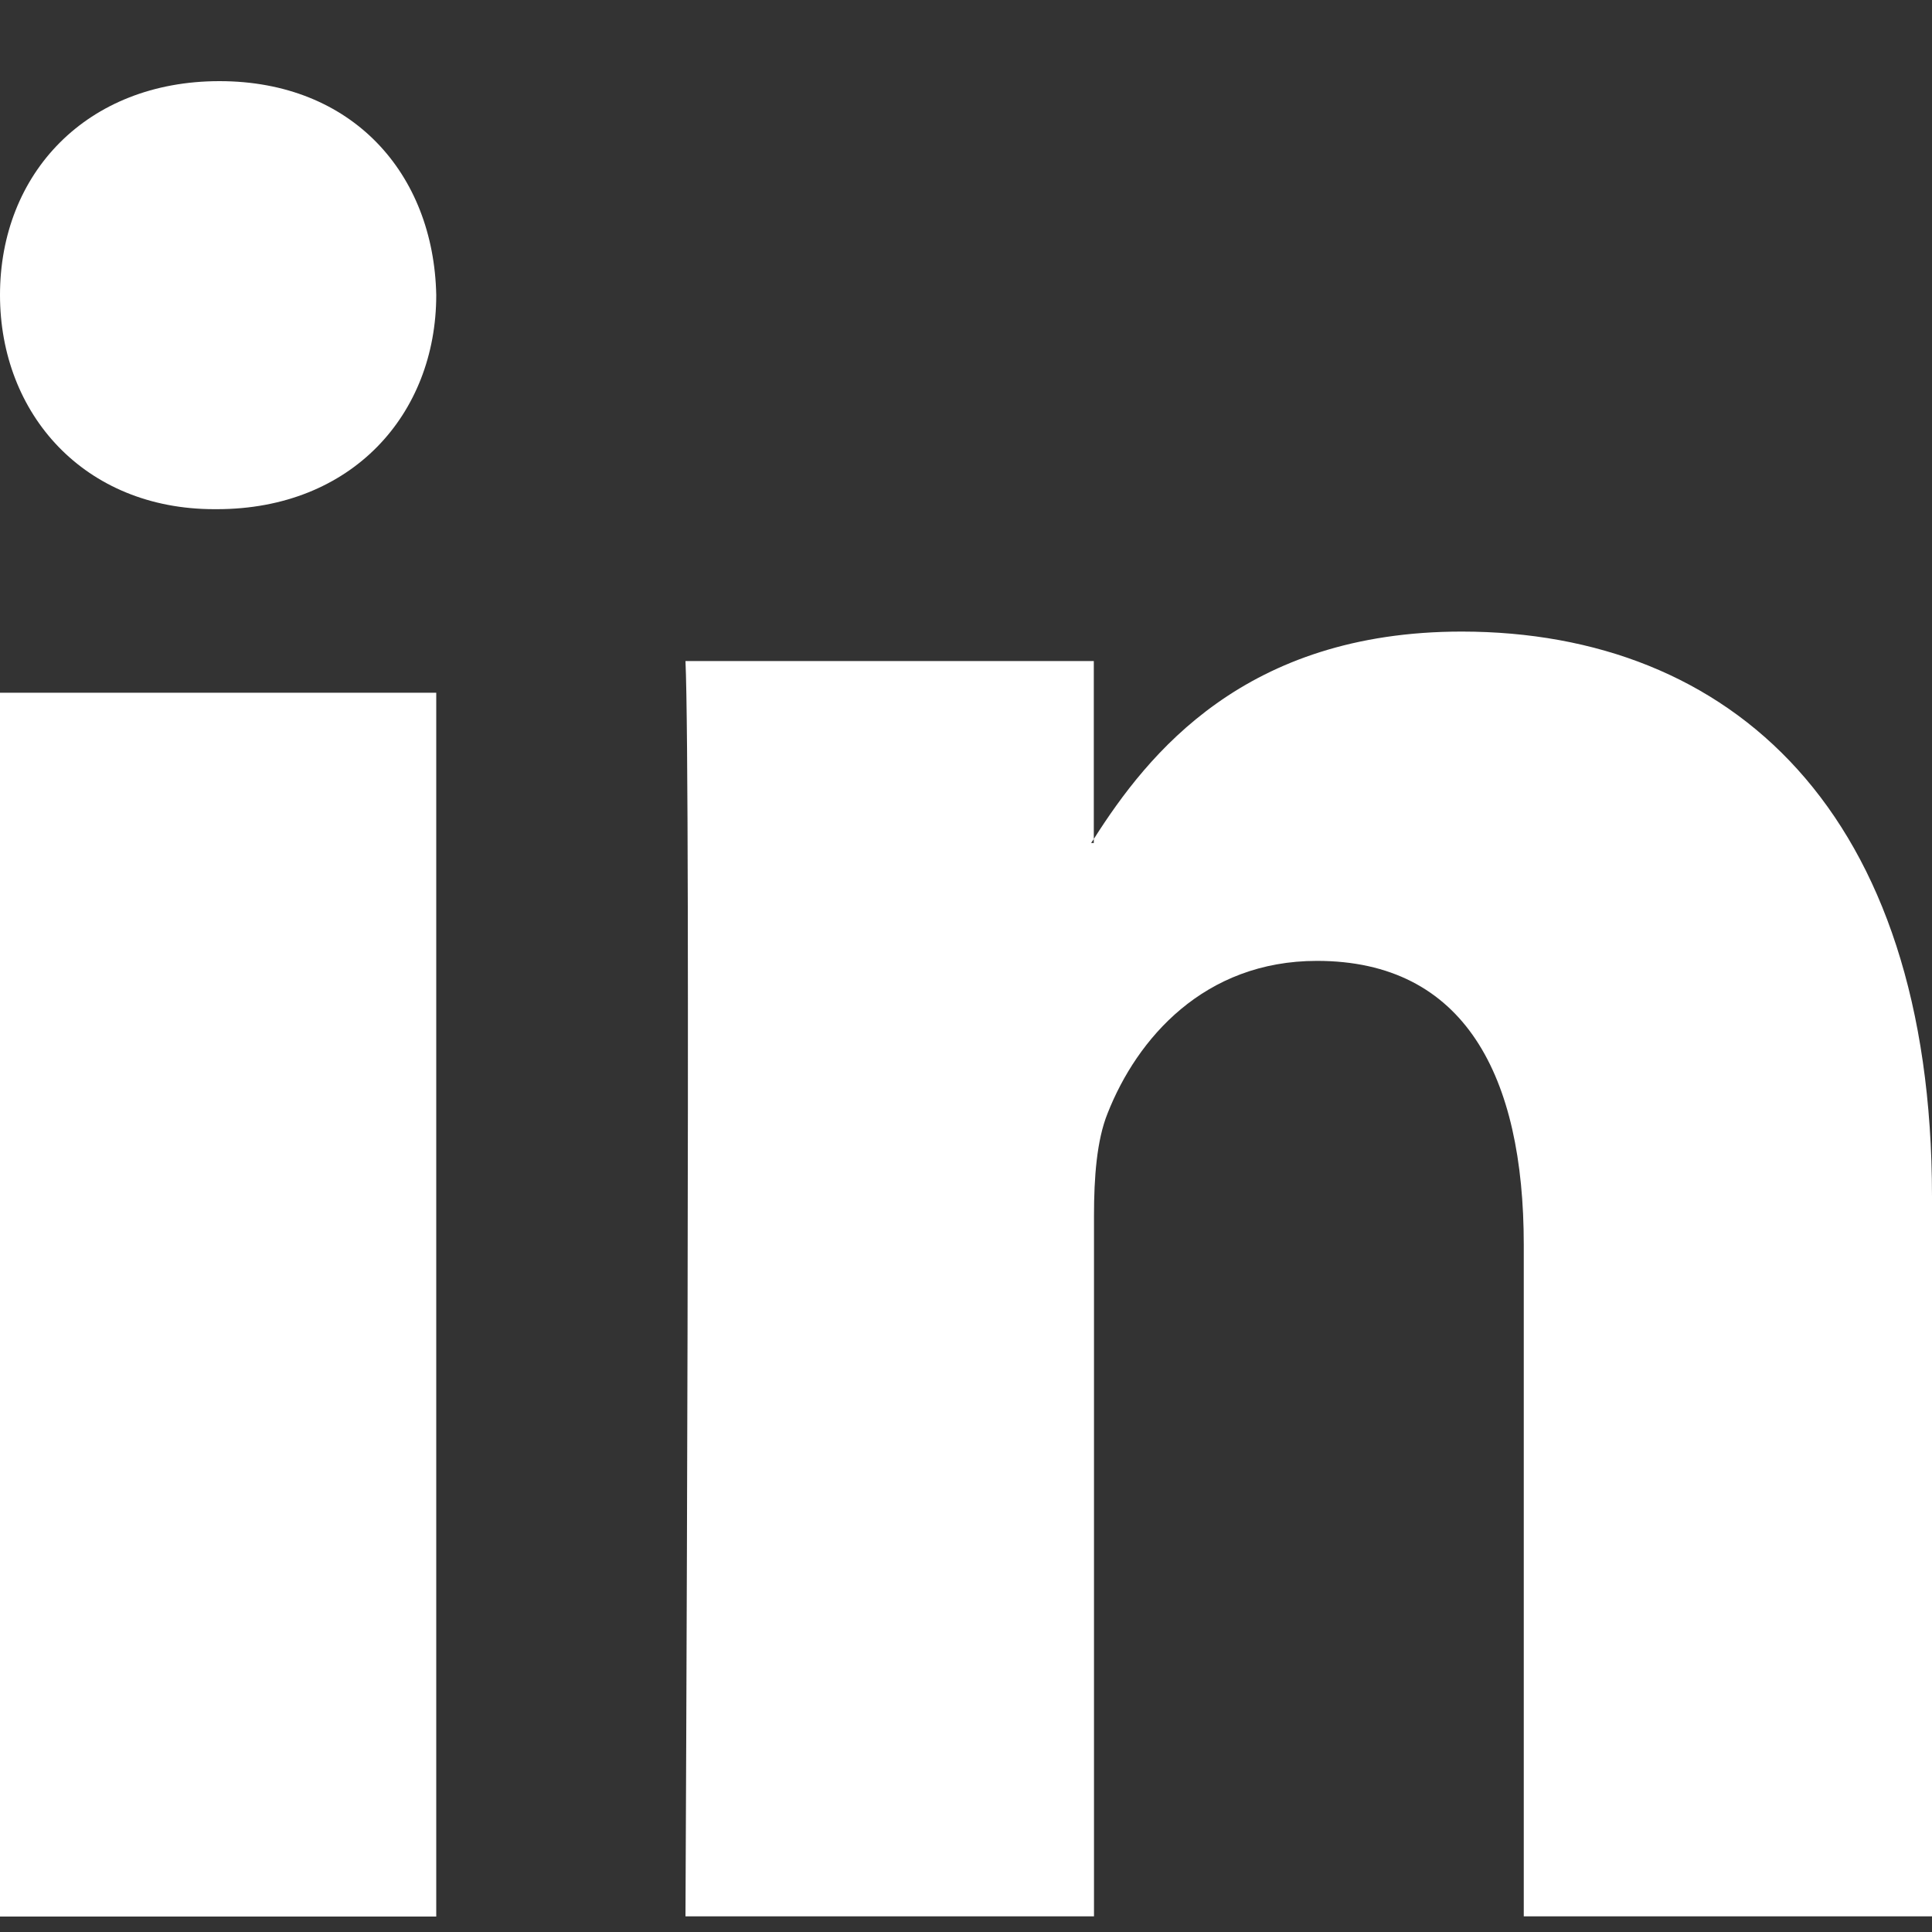
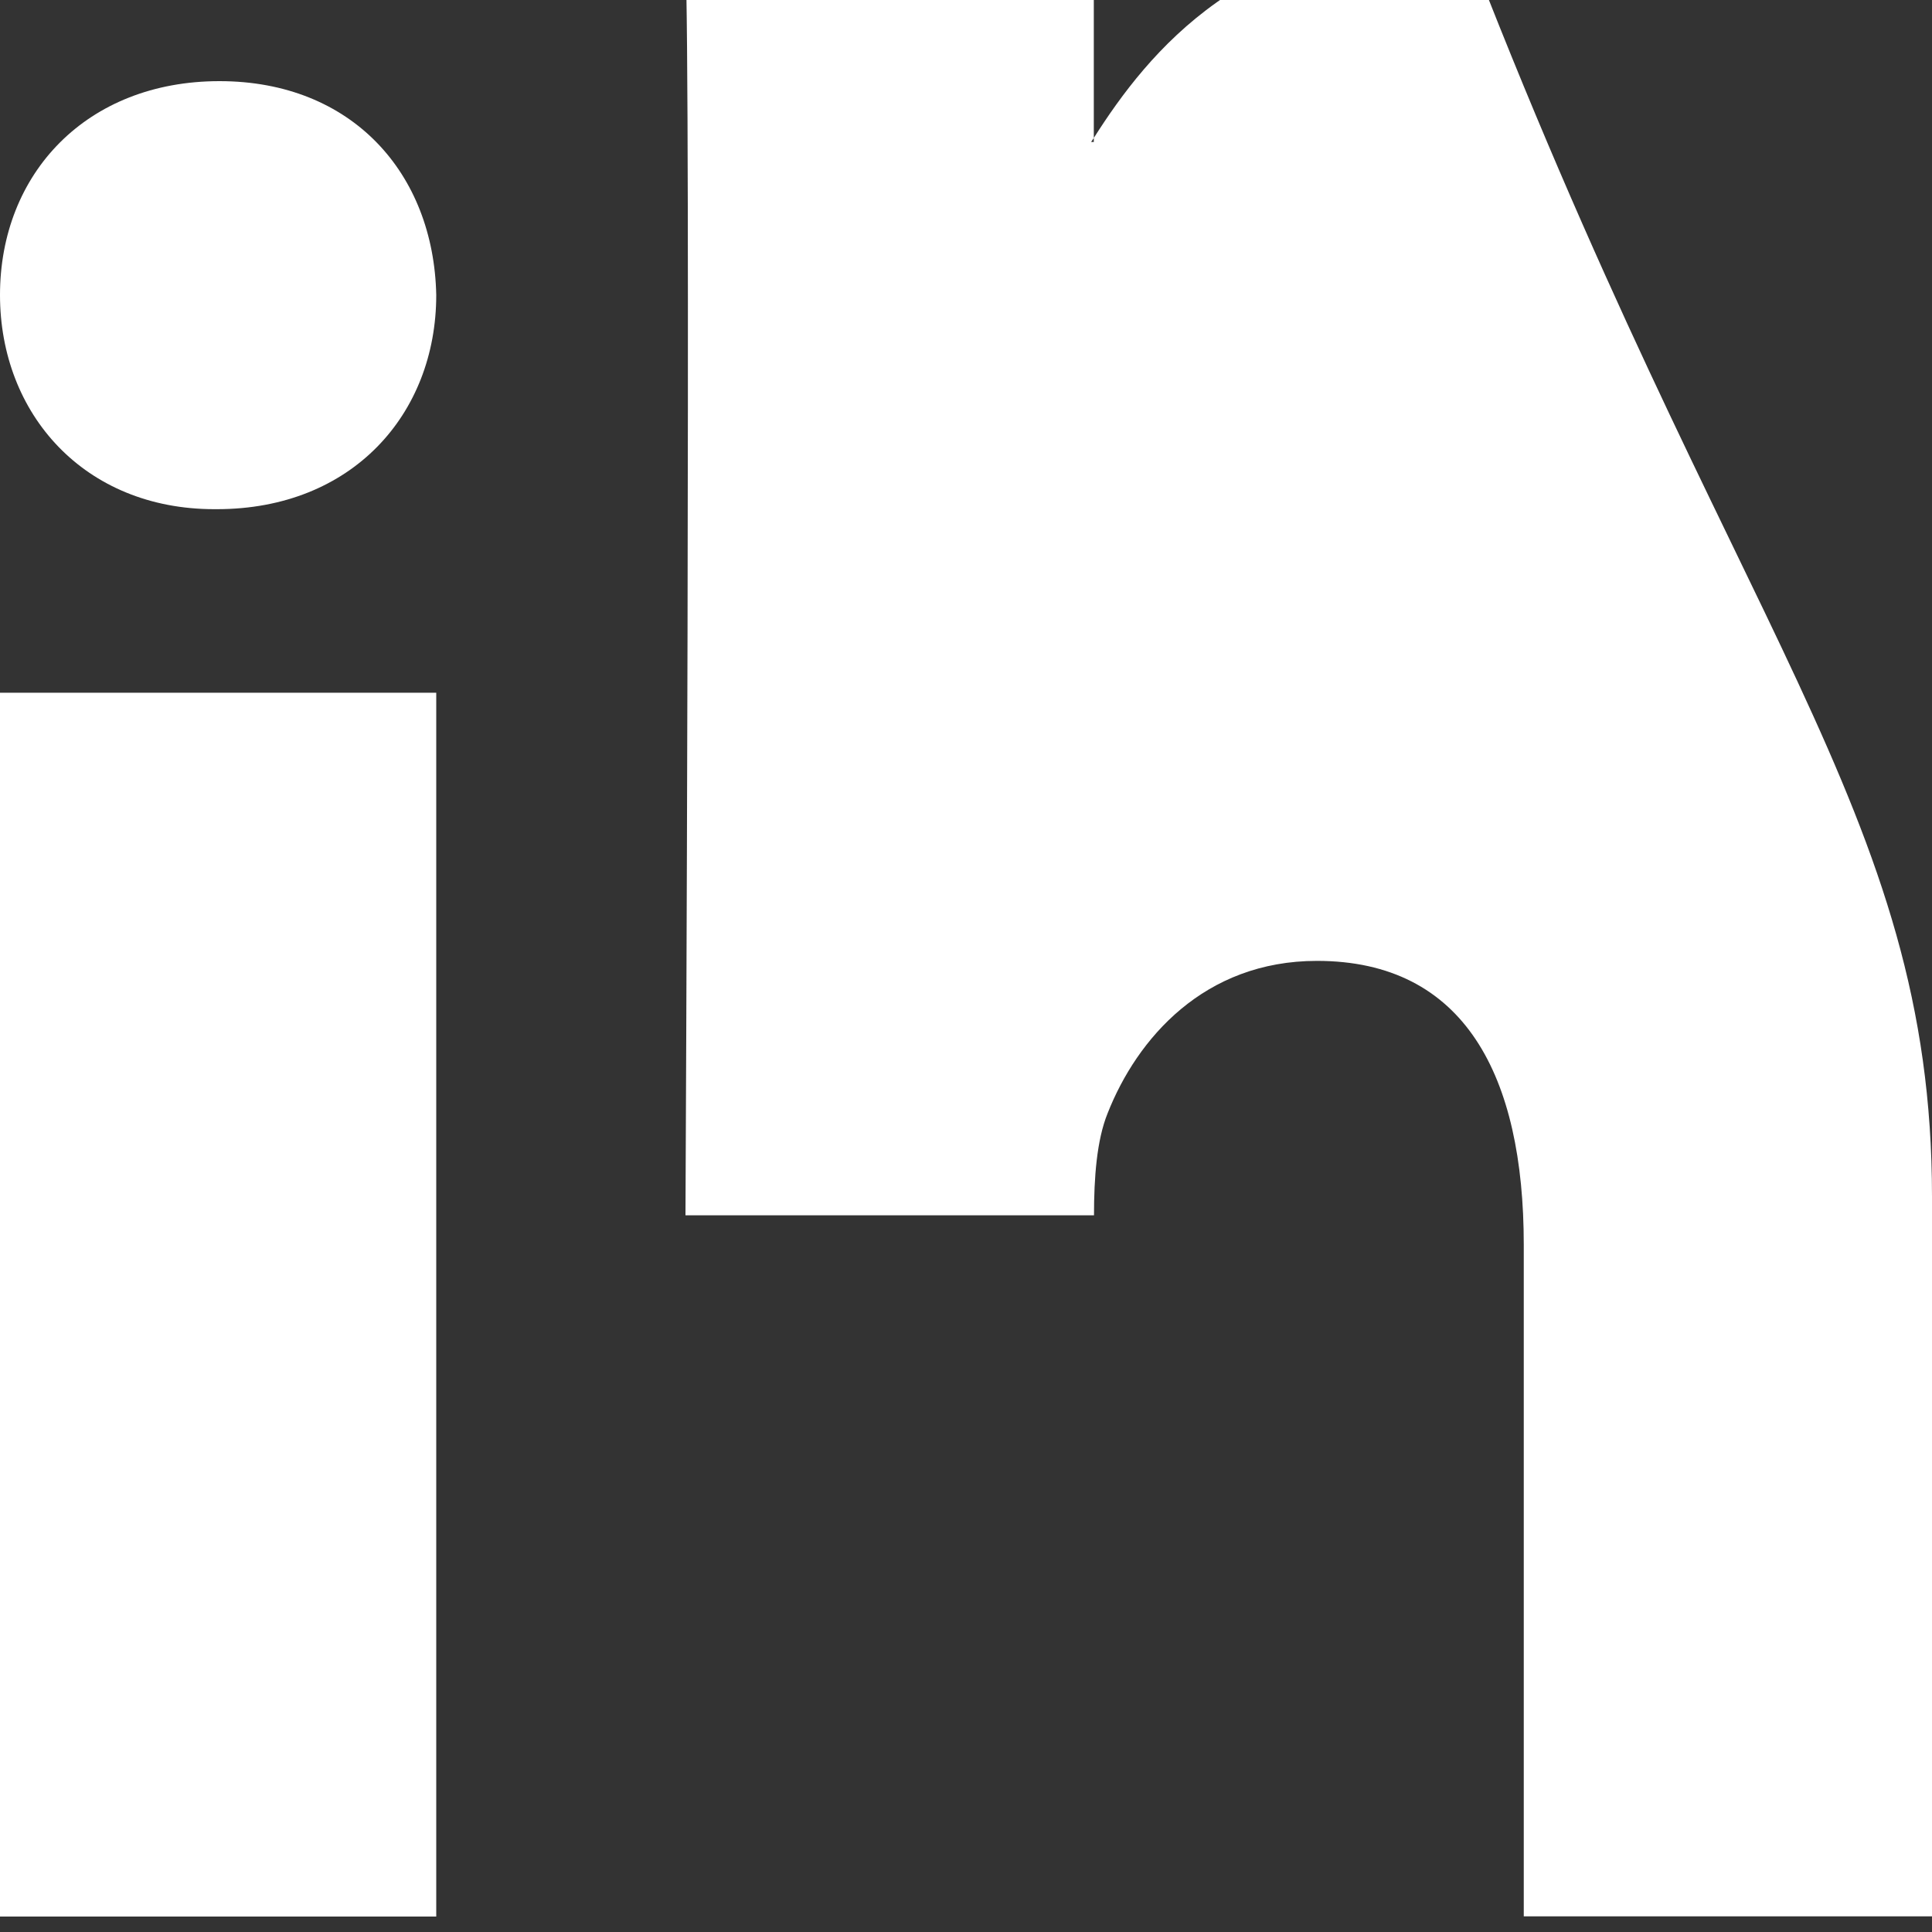
<svg xmlns="http://www.w3.org/2000/svg" width="20" height="20" viewBox="0 0 20 20">
  <rect x="0" y="0" width="20" height="20" fill="#333333" stroke="none" />
-   <path fill="#FFF" fill-rule="evenodd" d="M0 19.84h4.516V7.171H0V19.84zm2.272-19C.898.84 0 1.795 0 3.054c0 1.231.872 2.217 2.219 2.217h.026c1.4 0 2.271-.985 2.271-2.217C4.49 1.796 3.646.84 2.272.84zM20 12.387v7.451h-4.226v-6.952c0-1.747-.611-2.939-2.141-2.939-1.168 0-1.863.804-2.168 1.58-.112.278-.14.665-.14 1.054v7.257H7.096s.057-11.775 0-12.995h4.227v1.842l-.028.042h.028v-.042c.562-.884 1.565-2.147 3.81-2.147C17.915 6.54 20 8.396 20 12.388z" />
+   <path fill="#FFF" fill-rule="evenodd" d="M0 19.84h4.516V7.171H0V19.84zm2.272-19C.898.84 0 1.795 0 3.054c0 1.231.872 2.217 2.219 2.217h.026c1.4 0 2.271-.985 2.271-2.217C4.49 1.796 3.646.84 2.272.84zM20 12.387v7.451h-4.226v-6.952c0-1.747-.611-2.939-2.141-2.939-1.168 0-1.863.804-2.168 1.58-.112.278-.14.665-.14 1.054H7.096s.057-11.775 0-12.995h4.227v1.842l-.028.042h.028v-.042c.562-.884 1.565-2.147 3.81-2.147C17.915 6.54 20 8.396 20 12.388z" />
</svg>